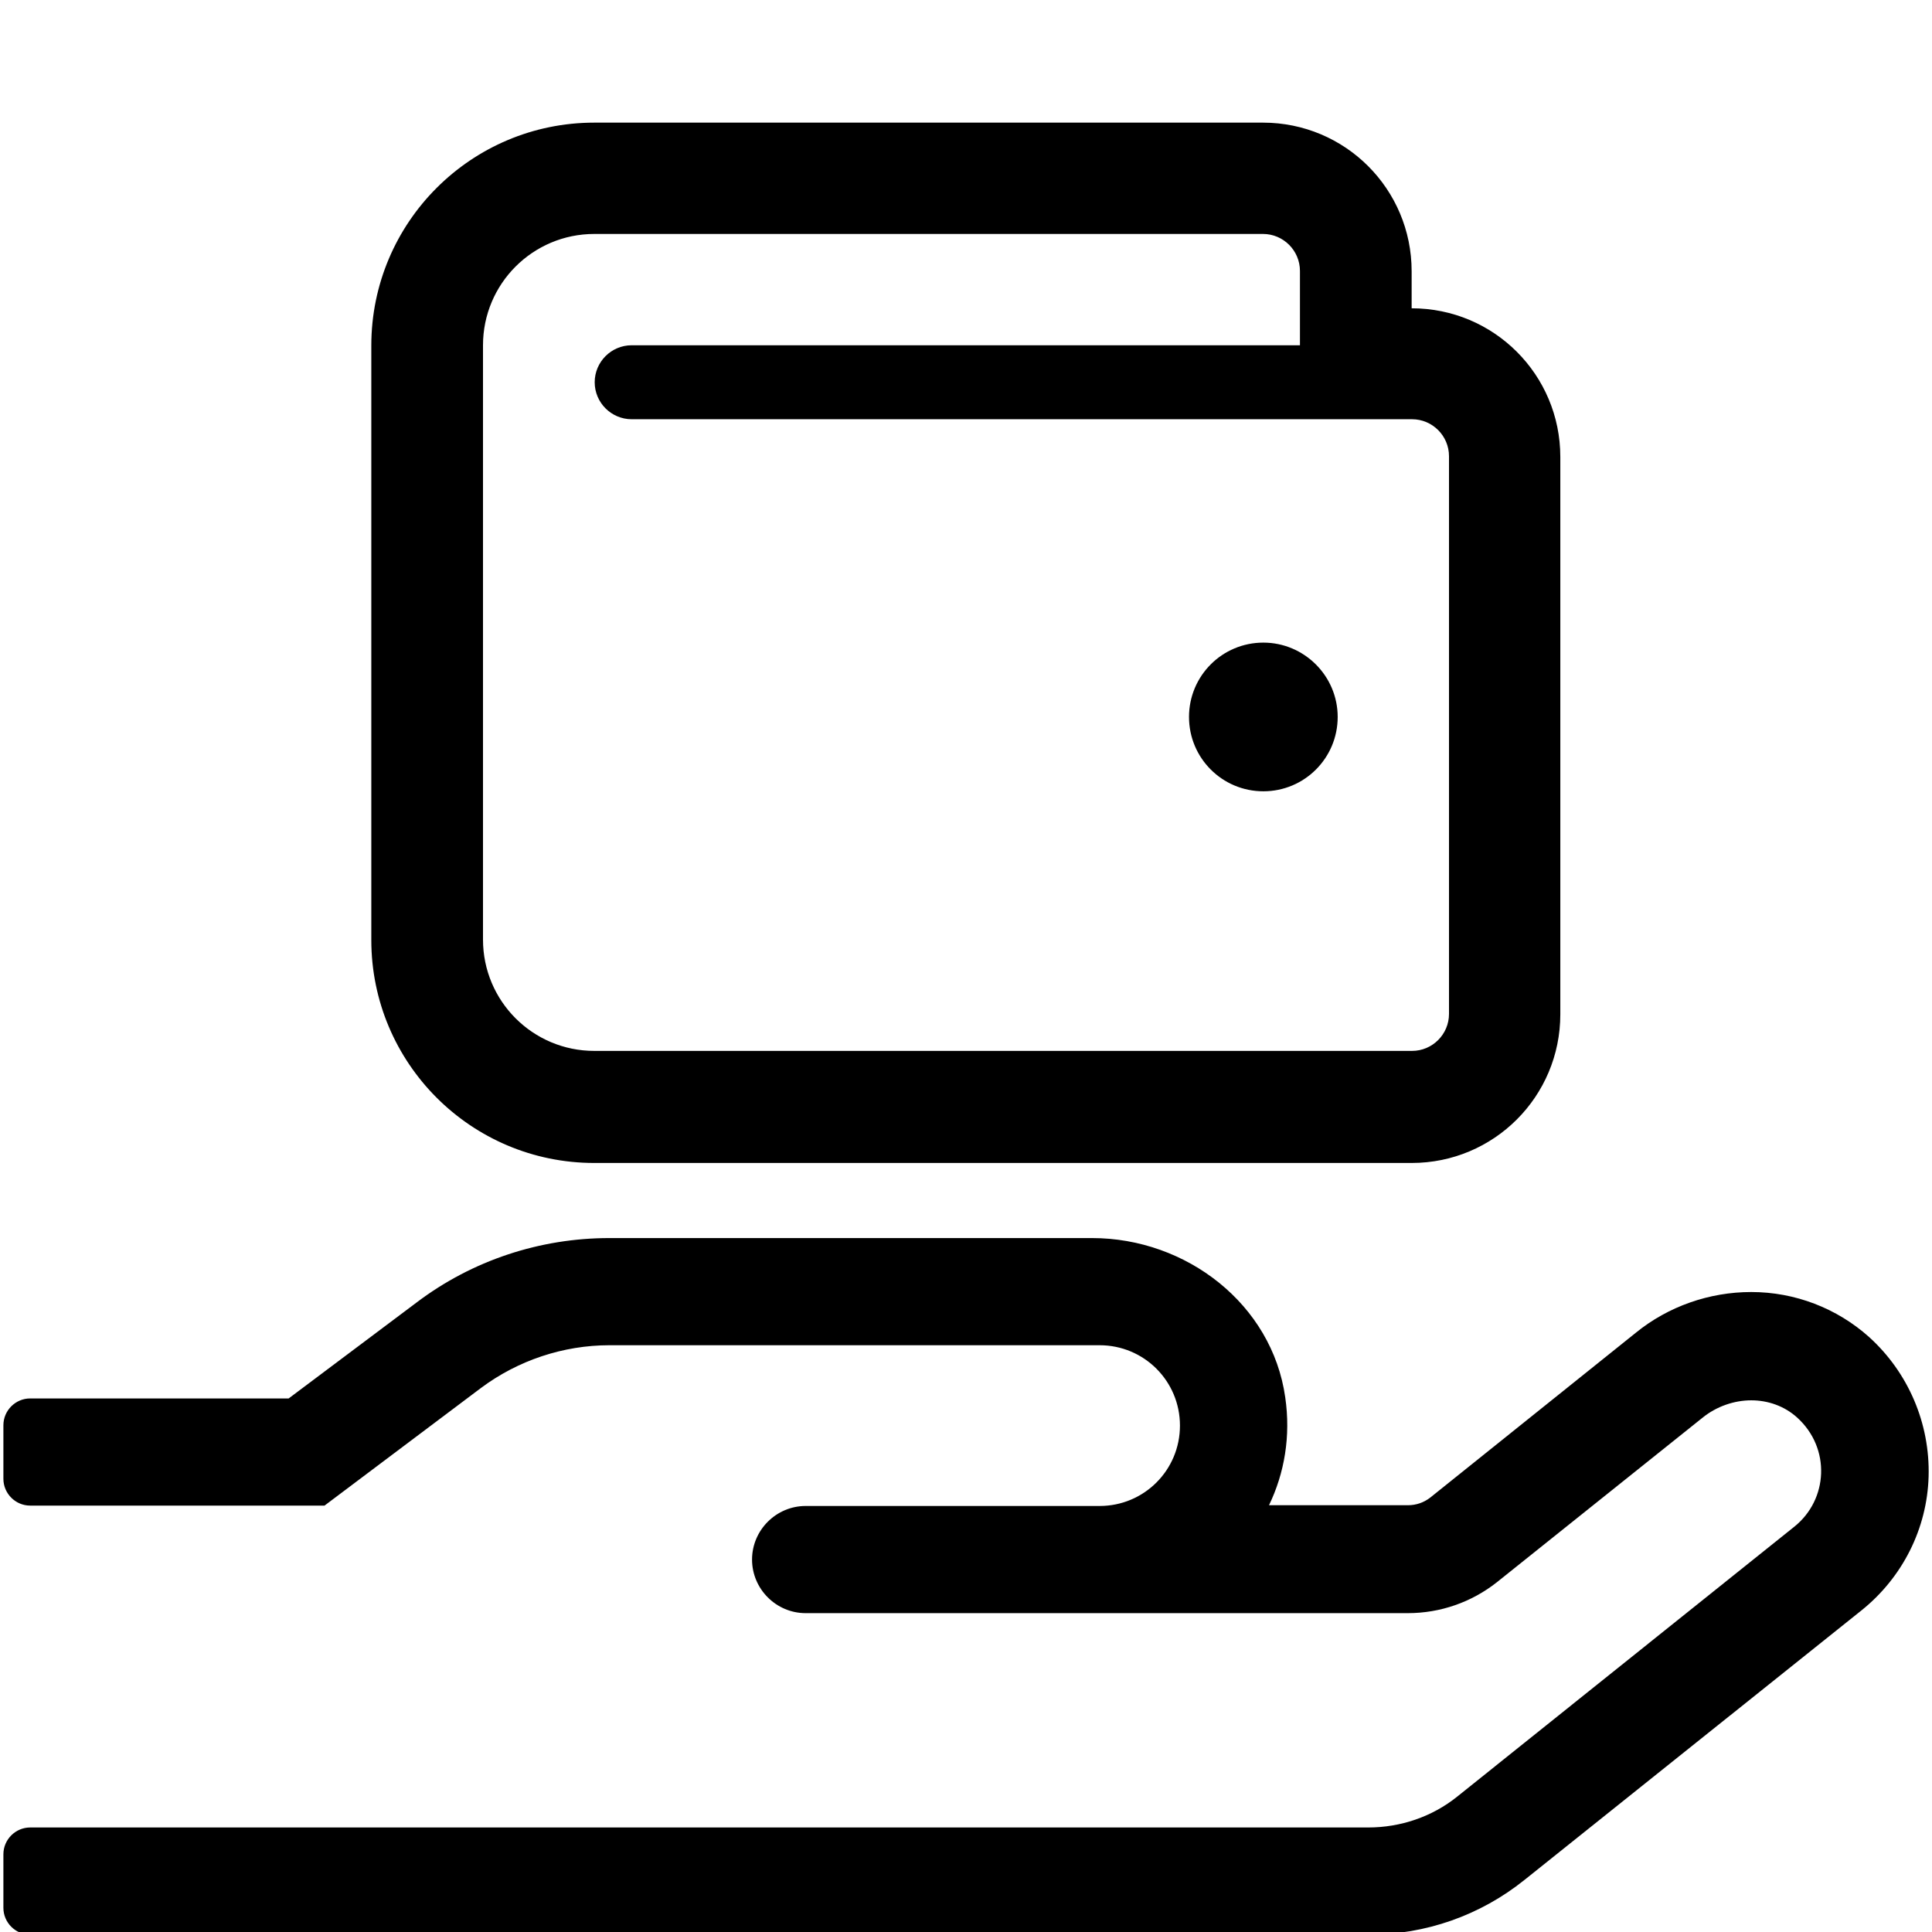
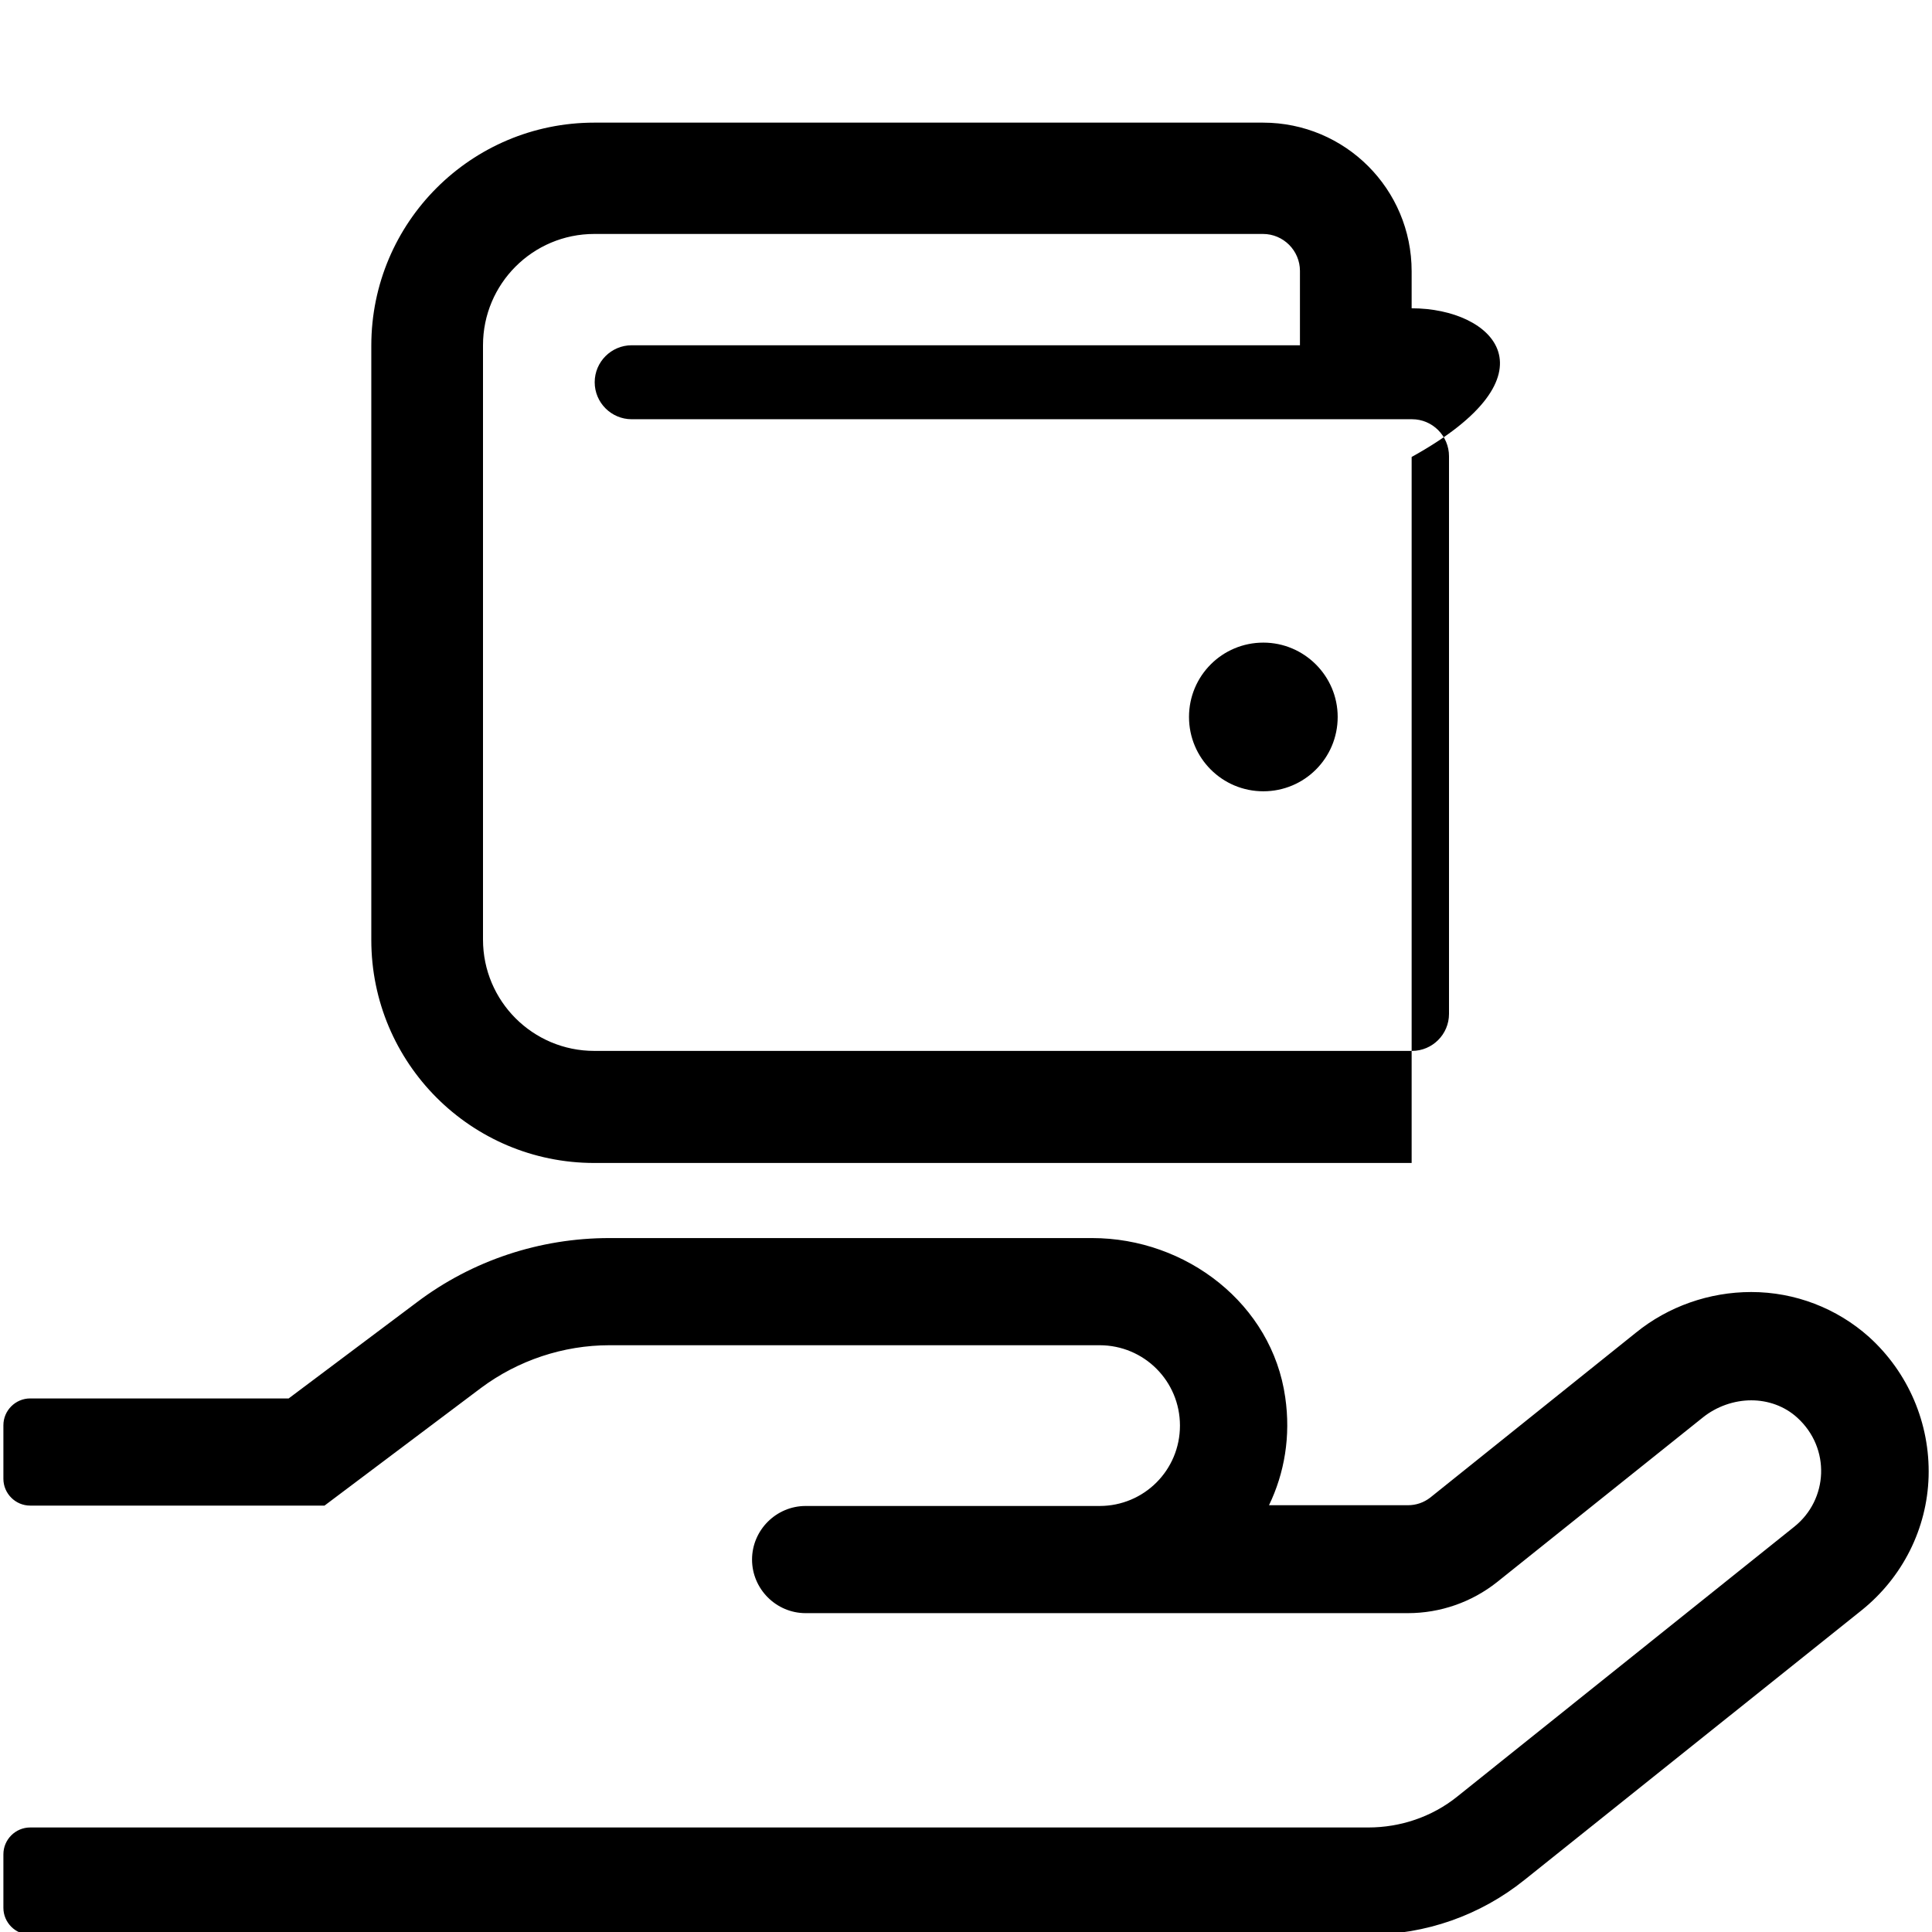
<svg xmlns="http://www.w3.org/2000/svg" version="1.1" x="0px" y="0px" viewBox="0 0 512 512" style="enable-background:new 0 0 512 512;" xml:space="preserve">
  <style type="text/css">
	.st0{display:none;}
	.st1{display:inline;}
</style>
  <g id="Layer_2" class="st0">
</g>
  <g id="Layer_1">
-     <path d="M374.1,81.7v-9.8c0-21.8-17.6-39.4-39.4-39.4H157.5c-32.6,0-59.1,26.4-59.1,59.1v157.5c0,32.6,26.4,59.1,59.1,59.1h216.6   c21.8,0,39.4-17.6,39.4-39.4V121.1C413.5,99.3,395.9,81.7,374.1,81.7z M384,268.7c0,5.4-4.4,9.8-9.8,9.8H157.5   c-16.3,0-29.5-13.2-29.5-29.5V91.5c0-16.3,13.2-29.5,29.5-29.5h177.2c5.4,0,9.8,4.4,9.8,9.8v19.7H167.4c-5.4,0-9.8,4.4-9.8,9.8   s4.4,9.8,9.8,9.8h206.8c5.4,0,9.8,4.4,9.8,9.8V268.7z M334.8,170.3c-10.9,0-19.7,8.8-19.7,19.7s8.8,19.7,19.7,19.7   c10.9,0,19.7-8.8,19.7-19.7S345.6,170.3,334.8,170.3z M495.3,354.3c-8.5-7.6-19.6-11.9-31.2-11.9c-11.1,0-22,3.8-30.6,10.8   L379,396.9c-1.7,1.3-3.7,2-5.9,2h-36.8c4.1-8.5,5.8-18.3,4.3-28.6c-3.5-24.7-26.2-42.2-51.2-42.2H161.5c-18.4,0-36.3,5.9-51,17   l-34,25.5H8c-3.9,0-7.1,3.2-7.1,7.1v14.2c0,3.9,3.2,7.1,7.1,7.1H86l41.5-31.2c9.8-7.3,21.8-11.3,34-11.3h129.9   c11.8,0,21.3,9.5,21.3,21.3s-9.5,21.3-21.3,21.3h-77.9c-7.8,0-14.2,6.4-14.2,14.2s6.4,14.2,14.2,14.2h159.6   c8.6,0,16.9-2.9,23.6-8.2l54.5-43.6c3.7-3,8.4-4.6,12.9-4.6c4.4,0,8.8,1.5,12.2,4.6c8.9,8.1,8.2,21.7-0.8,28.9l-89.3,71.5   c-6.7,5.4-15.1,8.2-23.6,8.2H8c-3.9,0-7.1,3.2-7.1,7.1v14.2c0,3.9,3.2,7.1,7.1,7.1h354.7c15.1,0,29.6-5.1,41.3-14.5l89.4-71.5   c10.8-8.7,17.3-21.6,17.7-35.4C511.5,377.2,505.7,363.7,495.3,354.3z" />
+     <path d="M374.1,81.7v-9.8c0-21.8-17.6-39.4-39.4-39.4H157.5c-32.6,0-59.1,26.4-59.1,59.1v157.5c0,32.6,26.4,59.1,59.1,59.1h216.6   V121.1C413.5,99.3,395.9,81.7,374.1,81.7z M384,268.7c0,5.4-4.4,9.8-9.8,9.8H157.5   c-16.3,0-29.5-13.2-29.5-29.5V91.5c0-16.3,13.2-29.5,29.5-29.5h177.2c5.4,0,9.8,4.4,9.8,9.8v19.7H167.4c-5.4,0-9.8,4.4-9.8,9.8   s4.4,9.8,9.8,9.8h206.8c5.4,0,9.8,4.4,9.8,9.8V268.7z M334.8,170.3c-10.9,0-19.7,8.8-19.7,19.7s8.8,19.7,19.7,19.7   c10.9,0,19.7-8.8,19.7-19.7S345.6,170.3,334.8,170.3z M495.3,354.3c-8.5-7.6-19.6-11.9-31.2-11.9c-11.1,0-22,3.8-30.6,10.8   L379,396.9c-1.7,1.3-3.7,2-5.9,2h-36.8c4.1-8.5,5.8-18.3,4.3-28.6c-3.5-24.7-26.2-42.2-51.2-42.2H161.5c-18.4,0-36.3,5.9-51,17   l-34,25.5H8c-3.9,0-7.1,3.2-7.1,7.1v14.2c0,3.9,3.2,7.1,7.1,7.1H86l41.5-31.2c9.8-7.3,21.8-11.3,34-11.3h129.9   c11.8,0,21.3,9.5,21.3,21.3s-9.5,21.3-21.3,21.3h-77.9c-7.8,0-14.2,6.4-14.2,14.2s6.4,14.2,14.2,14.2h159.6   c8.6,0,16.9-2.9,23.6-8.2l54.5-43.6c3.7-3,8.4-4.6,12.9-4.6c4.4,0,8.8,1.5,12.2,4.6c8.9,8.1,8.2,21.7-0.8,28.9l-89.3,71.5   c-6.7,5.4-15.1,8.2-23.6,8.2H8c-3.9,0-7.1,3.2-7.1,7.1v14.2c0,3.9,3.2,7.1,7.1,7.1h354.7c15.1,0,29.6-5.1,41.3-14.5l89.4-71.5   c10.8-8.7,17.3-21.6,17.7-35.4C511.5,377.2,505.7,363.7,495.3,354.3z" />
  </g>
</svg>